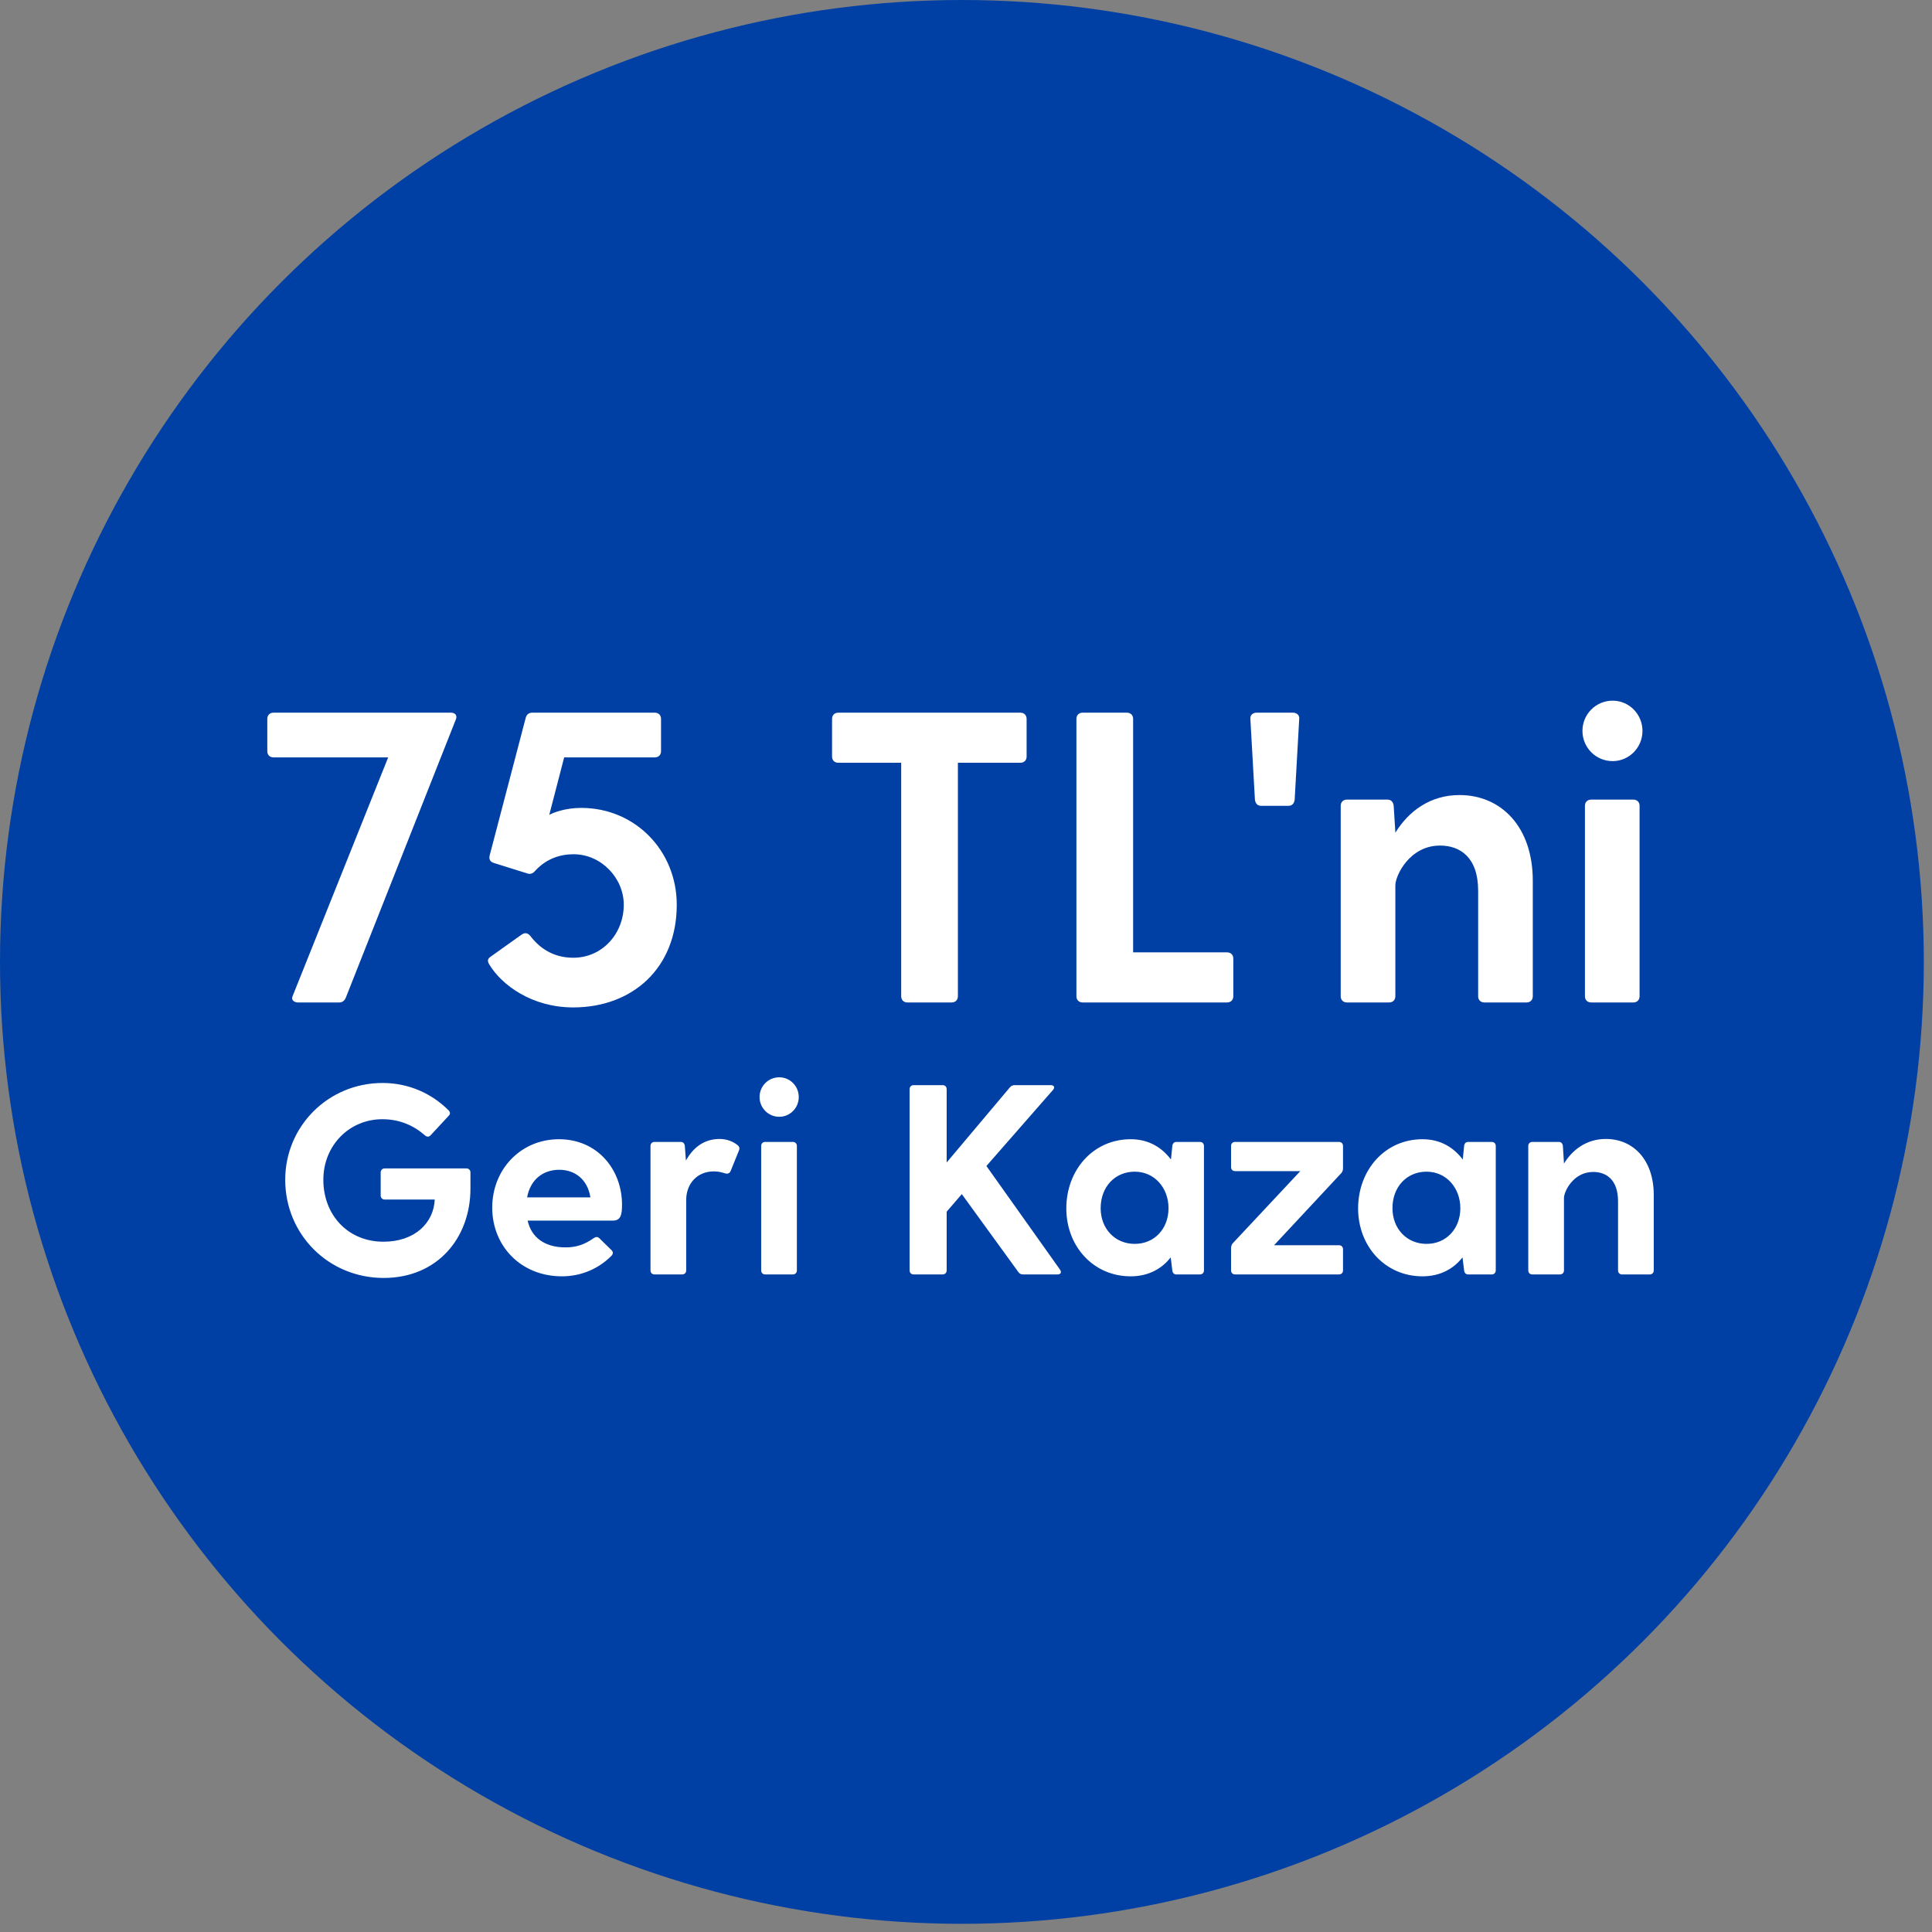
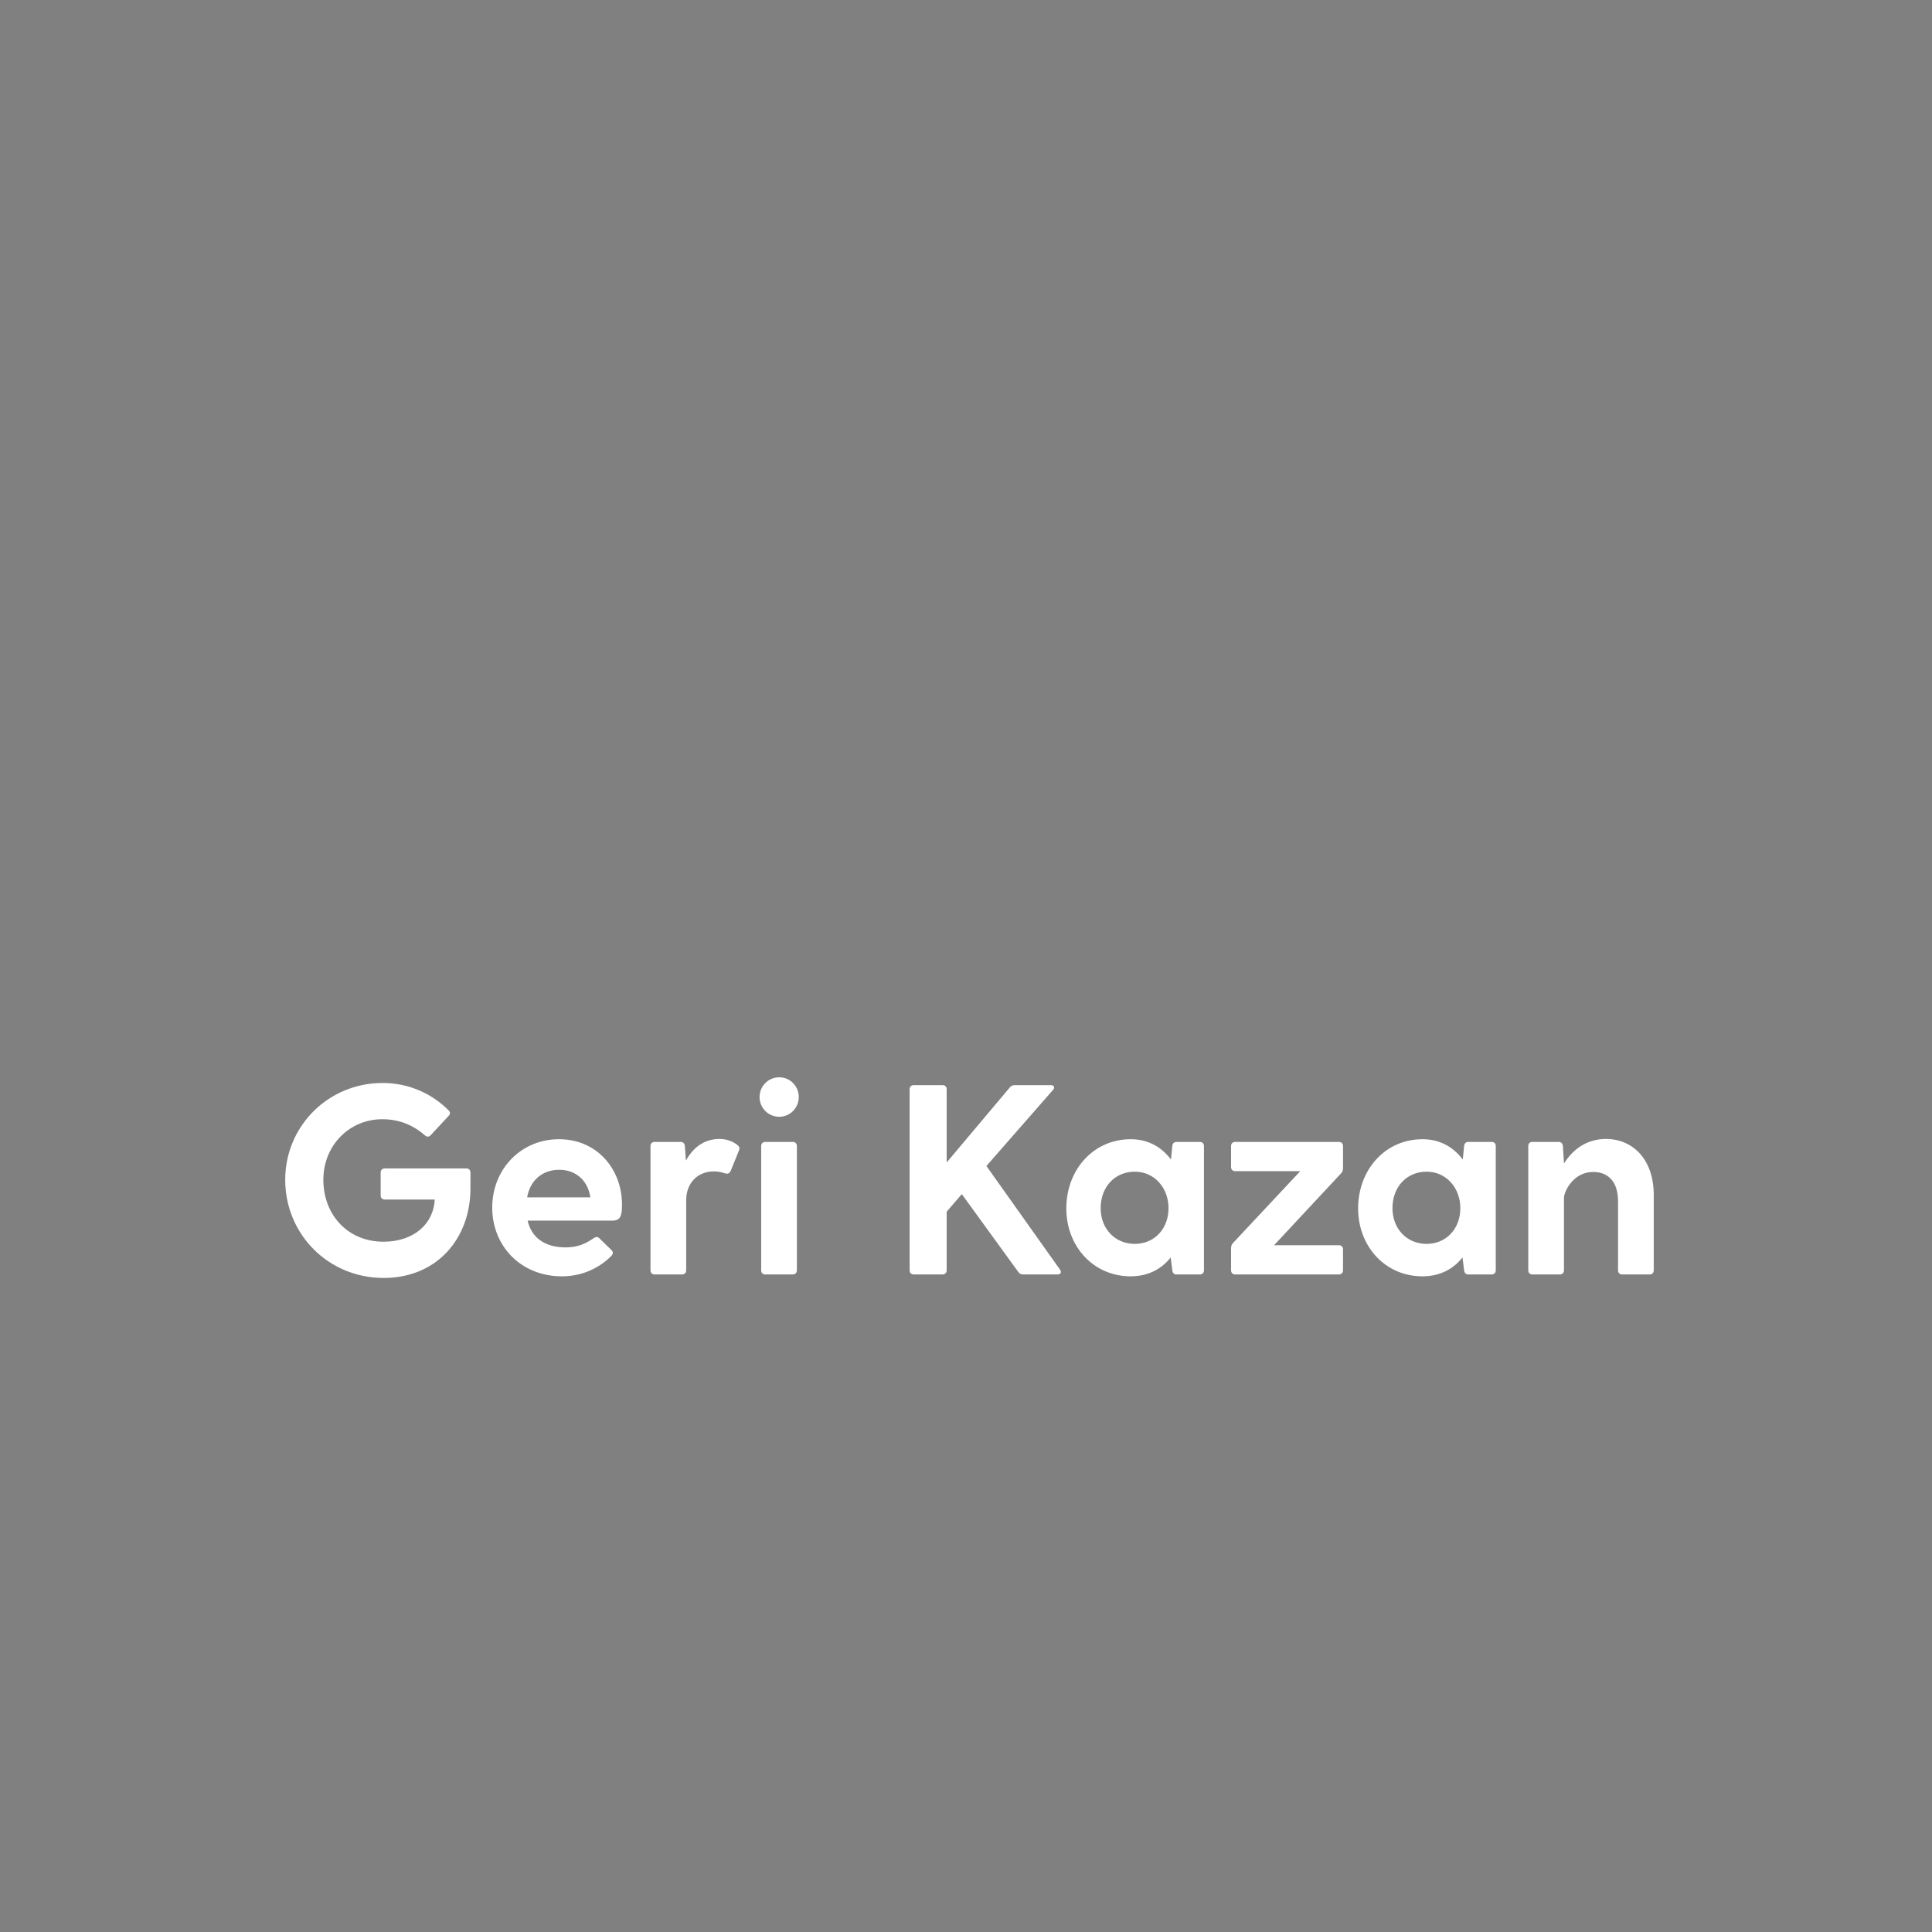
<svg xmlns="http://www.w3.org/2000/svg" width="212" height="212" viewBox="0 0 212 212" fill="none">
  <rect x="0" y="0" width="212" height="212" fill="#808080" stroke="none" />
-   <circle cx="105.551" cy="105.551" r="105.551" fill="#0040A4" />
-   <path d="M49.5 78.203C49.908 78.203 50.181 78.475 50.045 78.884L38.007 109.319C37.871 109.727 37.644 110 37.235 110H32.693C32.284 110 31.921 109.727 32.102 109.319L42.595 83.109H30.013C29.604 83.109 29.331 82.836 29.331 82.427V78.884C29.331 78.475 29.604 78.203 30.013 78.203H49.5ZM63.768 88.651C69.719 88.651 74.261 93.375 74.261 99.28C74.261 106.23 69.4 110.545 62.905 110.545C58.362 110.545 55.046 108.092 53.684 105.821C53.457 105.458 53.502 105.185 53.865 104.958L57.181 102.596C57.545 102.323 57.863 102.323 58.181 102.687C59.18 104.004 60.679 105.094 62.905 105.094C66.085 105.094 68.447 102.46 68.447 99.28C68.447 96.327 65.948 93.738 62.95 93.738C61.224 93.738 59.816 94.374 58.726 95.555C58.453 95.873 58.181 95.964 57.817 95.828L54.183 94.692C53.775 94.556 53.638 94.283 53.729 93.874L57.681 78.793C57.772 78.43 57.999 78.203 58.408 78.203H71.853C72.262 78.203 72.535 78.475 72.535 78.884V82.427C72.535 82.836 72.262 83.109 71.853 83.109H61.906L60.27 89.423C60.634 89.196 61.996 88.651 63.768 88.651ZM111.97 78.203C112.379 78.203 112.651 78.475 112.651 78.884V83.018C112.651 83.427 112.379 83.699 111.97 83.699H105.111V109.319C105.111 109.727 104.838 110 104.429 110H99.569C99.16 110 98.888 109.727 98.888 109.319V83.699H91.983C91.574 83.699 91.302 83.427 91.302 83.018V78.884C91.302 78.475 91.574 78.203 91.983 78.203H111.97ZM134.651 104.504C135.06 104.504 135.332 104.776 135.332 105.185V109.319C135.332 109.727 135.06 110 134.651 110H118.798C118.389 110 118.116 109.727 118.116 109.319V78.884C118.116 78.475 118.389 78.203 118.798 78.203H123.658C124.067 78.203 124.339 78.475 124.339 78.884V104.504H134.651ZM141.883 78.203C142.292 78.203 142.61 78.475 142.564 78.884L142.065 87.742C142.019 88.151 141.792 88.424 141.383 88.424H138.385C137.977 88.424 137.749 88.151 137.704 87.742L137.204 78.884C137.159 78.475 137.477 78.203 137.886 78.203H141.883ZM160.154 87.242C164.696 87.242 168.194 90.695 168.194 96.645V109.319C168.194 109.727 167.921 110 167.512 110H162.879C162.47 110 162.198 109.727 162.198 109.319V97.735C162.198 94.056 160.199 92.784 158.019 92.784C154.657 92.784 153.113 96.1 153.113 97.145V109.319C153.113 109.727 152.84 110 152.431 110H147.798C147.389 110 147.117 109.727 147.117 109.319V88.424C147.117 88.015 147.389 87.742 147.798 87.742H152.25C152.659 87.742 152.886 88.015 152.931 88.424L153.113 91.331V91.376C154.566 89.014 156.928 87.242 160.154 87.242ZM176.96 83.518C175.097 83.518 173.644 82.019 173.644 80.202C173.644 78.385 175.097 76.886 176.96 76.886C178.777 76.886 180.23 78.385 180.23 80.202C180.23 82.019 178.777 83.518 176.96 83.518ZM173.916 88.424C173.916 88.015 174.189 87.742 174.598 87.742H179.231C179.64 87.742 179.912 88.015 179.912 88.424V109.319C179.912 109.727 179.64 110 179.231 110H174.598C174.189 110 173.916 109.727 173.916 109.319V88.424Z" fill="white" />
  <path d="M51.178 128.213C51.445 128.213 51.623 128.391 51.623 128.658V130.409C51.623 135.839 48.003 140.23 42.098 140.23C36.045 140.23 31.297 135.453 31.297 129.459C31.297 123.554 36.045 118.836 41.979 118.836C44.858 118.836 47.38 119.994 49.219 121.833C49.427 122.041 49.427 122.249 49.219 122.456L47.261 124.563C47.083 124.771 46.846 124.771 46.638 124.593C45.392 123.495 43.849 122.813 41.95 122.813C38.33 122.813 35.481 125.691 35.481 129.459C35.481 133.317 38.181 136.254 42.068 136.254C45.51 136.254 47.587 134.207 47.706 131.625H42.217C41.95 131.625 41.772 131.447 41.772 131.18V128.658C41.772 128.391 41.95 128.213 42.217 128.213H51.178ZM68.254 132.189C68.254 133.346 68.106 133.94 67.216 133.94H57.899C58.314 135.809 59.798 136.877 62.053 136.877C63.21 136.877 64.13 136.581 65.139 135.868C65.406 135.69 65.584 135.69 65.792 135.898L67.097 137.174C67.305 137.382 67.305 137.589 67.068 137.827C65.673 139.221 63.774 140.052 61.667 140.052C57.127 140.052 54.012 136.699 54.012 132.515C54.012 128.332 57.127 125.008 61.341 125.008C65.554 125.008 68.254 128.332 68.254 132.189ZM61.37 128.361C59.59 128.361 58.196 129.429 57.84 131.388H64.783C64.486 129.429 63.092 128.361 61.37 128.361ZM80.934 125.661C81.171 125.839 81.171 126.047 81.082 126.255L80.192 128.45C80.073 128.777 79.836 128.836 79.539 128.747C79.243 128.658 78.886 128.539 78.323 128.539C76.483 128.539 75.296 129.904 75.296 131.685V139.399C75.296 139.666 75.118 139.845 74.851 139.845H71.825C71.557 139.845 71.379 139.666 71.379 139.399V125.75C71.379 125.483 71.557 125.305 71.825 125.305H74.703C74.97 125.305 75.118 125.483 75.148 125.75L75.266 127.352C76.038 125.958 77.225 124.979 78.975 124.979C79.806 124.979 80.519 125.305 80.934 125.661ZM85.513 122.545C84.296 122.545 83.347 121.566 83.347 120.379C83.347 119.192 84.296 118.213 85.513 118.213C86.7 118.213 87.649 119.192 87.649 120.379C87.649 121.566 86.7 122.545 85.513 122.545ZM83.525 125.75C83.525 125.483 83.703 125.305 83.97 125.305H86.997C87.264 125.305 87.442 125.483 87.442 125.75V139.399C87.442 139.666 87.264 139.845 86.997 139.845H83.97C83.703 139.845 83.525 139.666 83.525 139.399V125.75ZM116.311 139.31C116.518 139.607 116.4 139.845 116.044 139.845H112.275C112.038 139.845 111.89 139.785 111.741 139.577L105.54 131.032L103.878 132.96V139.399C103.878 139.666 103.7 139.845 103.433 139.845H100.258C99.991 139.845 99.813 139.666 99.813 139.399V119.519C99.813 119.252 99.991 119.074 100.258 119.074H103.433C103.7 119.074 103.878 119.252 103.878 119.519V127.56L110.821 119.311C110.97 119.133 111.148 119.074 111.355 119.074H115.302C115.688 119.074 115.777 119.341 115.539 119.608L108.24 127.946L116.311 139.31ZM131.666 125.305C131.933 125.305 132.111 125.483 132.111 125.75V139.399C132.111 139.666 131.933 139.845 131.666 139.845H129.084C128.817 139.845 128.669 139.666 128.639 139.399L128.461 137.975C127.512 139.192 126.058 140.052 124.07 140.052C119.975 140.052 117.008 136.759 117.008 132.604C117.008 128.361 119.975 125.008 124.07 125.008C126.028 125.008 127.482 125.898 128.491 127.234L128.639 125.75C128.669 125.483 128.817 125.305 129.084 125.305H131.666ZM124.515 136.492C126.711 136.492 128.224 134.8 128.224 132.575C128.224 130.379 126.711 128.569 124.515 128.569C122.349 128.569 120.776 130.231 120.776 132.575C120.776 134.83 122.349 136.492 124.515 136.492ZM147.37 125.75V128.183C147.37 128.391 147.311 128.599 147.163 128.747L139.804 136.64H146.925C147.192 136.64 147.37 136.818 147.37 137.085V139.399C147.37 139.666 147.192 139.845 146.925 139.845H135.531C135.264 139.845 135.086 139.666 135.086 139.399V136.966C135.086 136.759 135.145 136.551 135.294 136.403L142.682 128.51H135.531C135.264 128.51 135.086 128.332 135.086 128.065V125.75C135.086 125.483 135.264 125.305 135.531 125.305H146.925C147.192 125.305 147.37 125.483 147.37 125.75ZM163.686 125.305C163.953 125.305 164.131 125.483 164.131 125.75V139.399C164.131 139.666 163.953 139.845 163.686 139.845H161.104C160.837 139.845 160.689 139.666 160.659 139.399L160.481 137.975C159.531 139.192 158.078 140.052 156.089 140.052C151.995 140.052 149.027 136.759 149.027 132.604C149.027 128.361 151.995 125.008 156.089 125.008C158.048 125.008 159.502 125.898 160.511 127.234L160.659 125.75C160.689 125.483 160.837 125.305 161.104 125.305H163.686ZM156.535 136.492C158.73 136.492 160.244 134.8 160.244 132.575C160.244 130.379 158.73 128.569 156.535 128.569C154.368 128.569 152.796 130.231 152.796 132.575C152.796 134.83 154.368 136.492 156.535 136.492ZM176.215 124.979C179.182 124.979 181.467 127.234 181.467 131.121V139.399C181.467 139.666 181.289 139.845 181.022 139.845H177.995C177.728 139.845 177.55 139.666 177.55 139.399V131.833C177.55 129.429 176.245 128.599 174.82 128.599C172.625 128.599 171.616 130.765 171.616 131.447V139.399C171.616 139.666 171.438 139.845 171.171 139.845H168.144C167.877 139.845 167.699 139.666 167.699 139.399V125.75C167.699 125.483 167.877 125.305 168.144 125.305H171.052C171.319 125.305 171.467 125.483 171.497 125.75L171.616 127.649V127.679C172.565 126.136 174.108 124.979 176.215 124.979Z" fill="white" />
</svg>